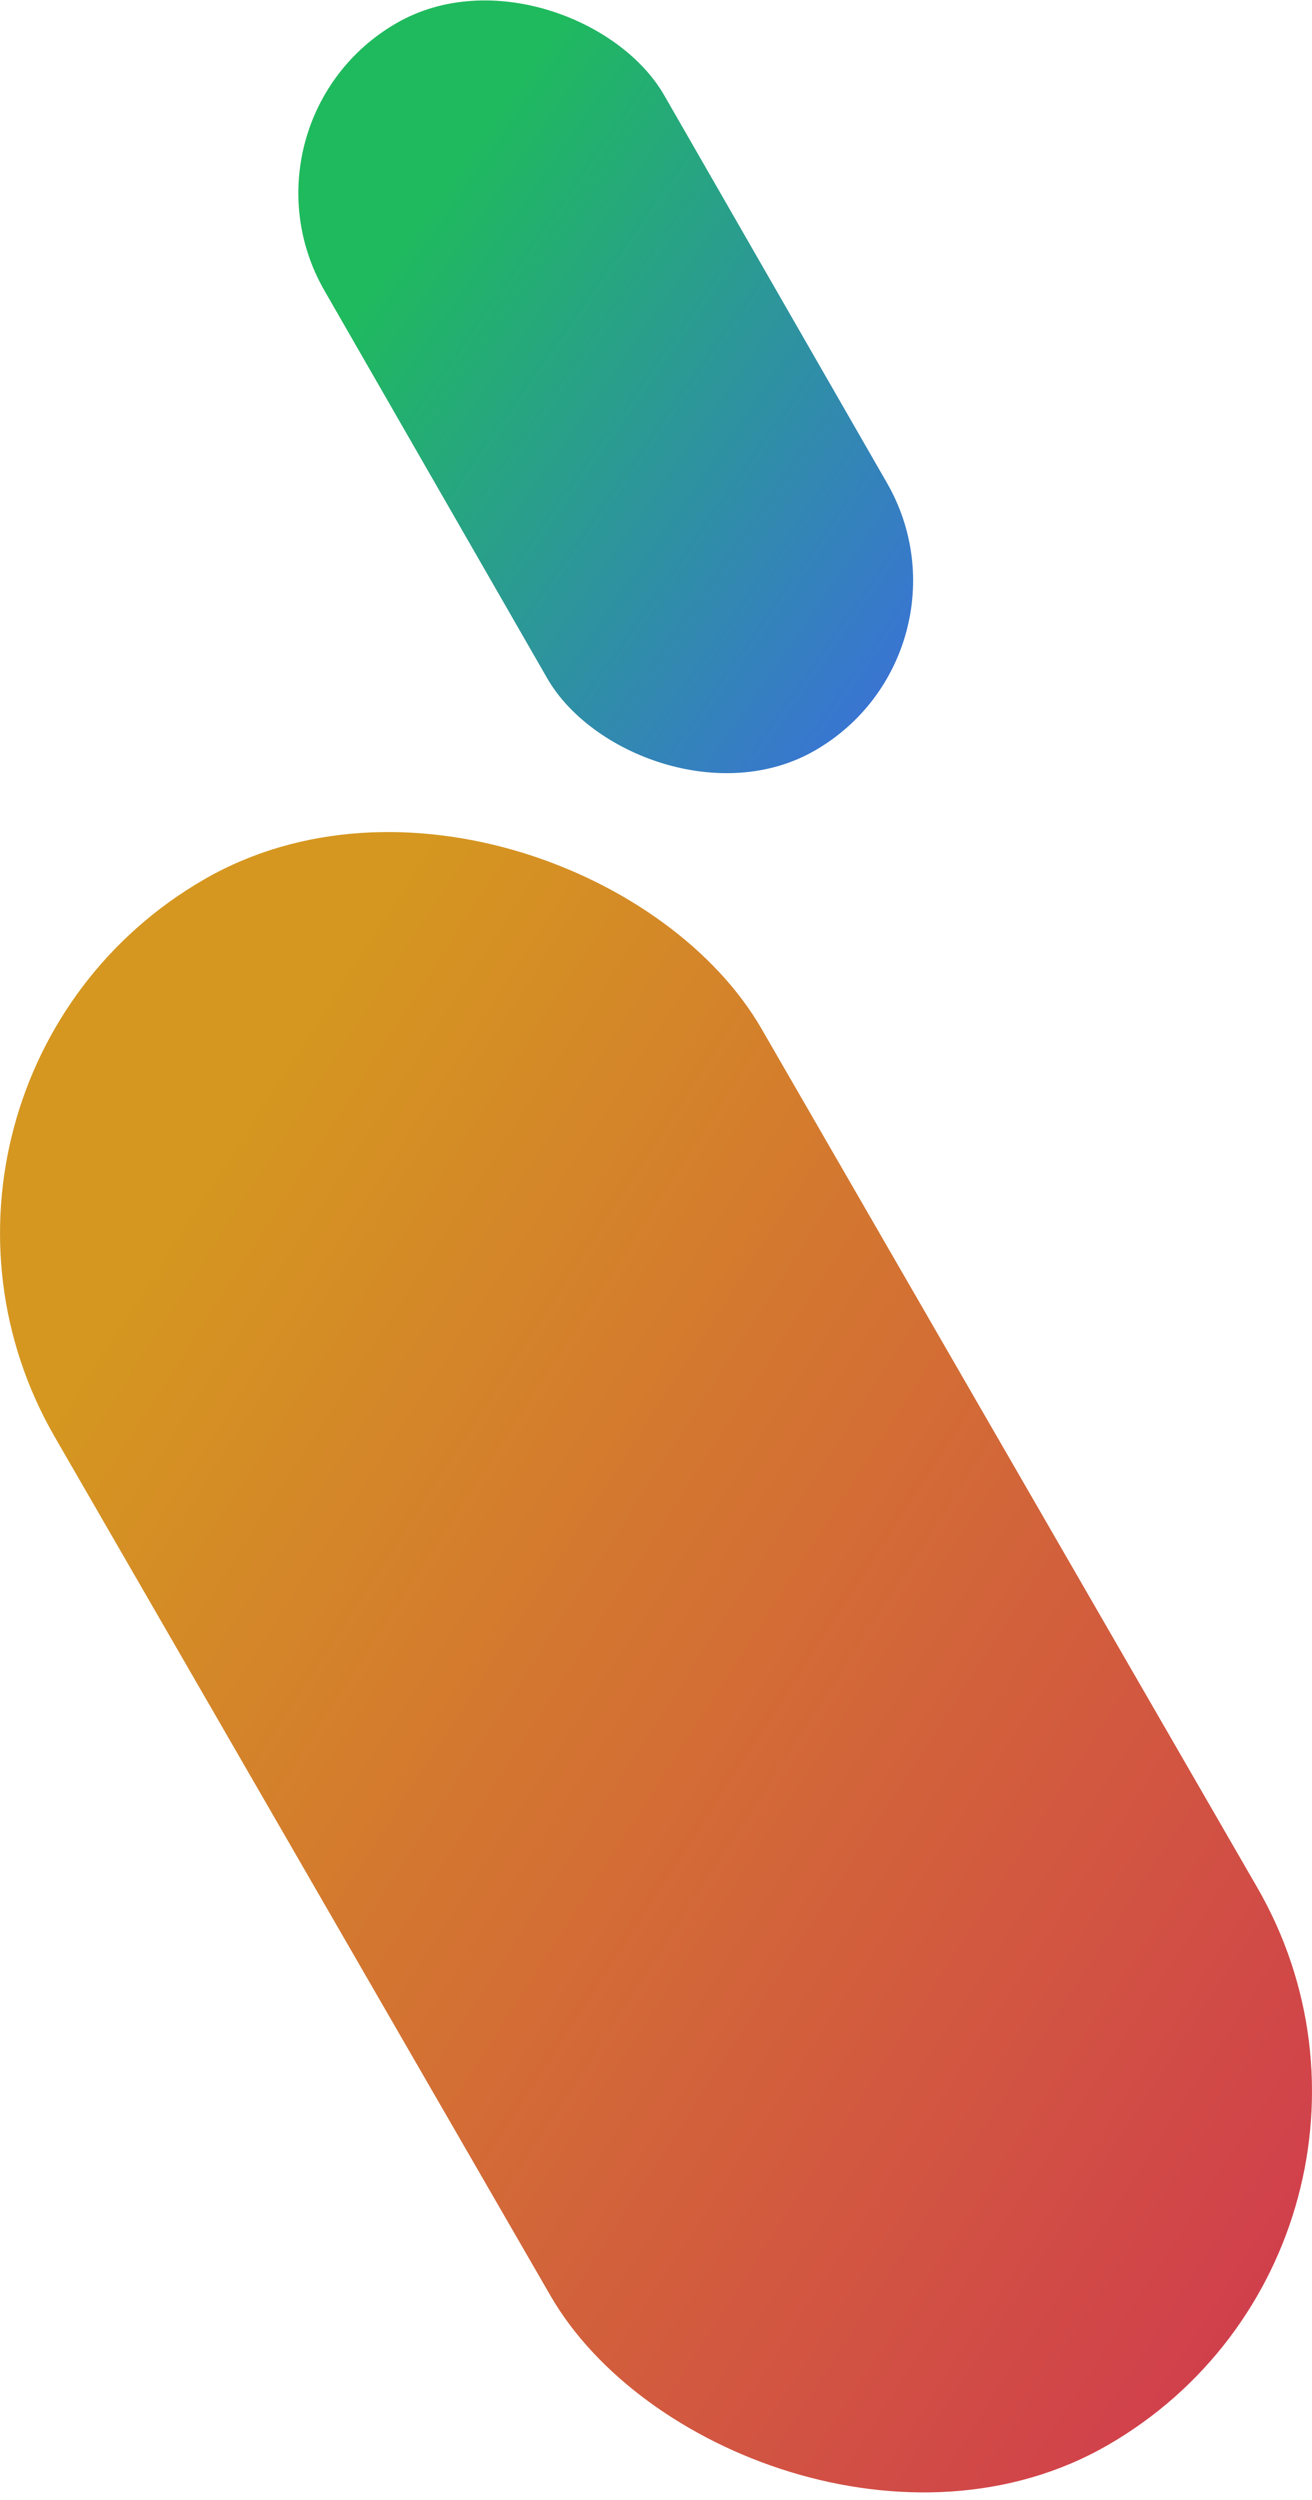
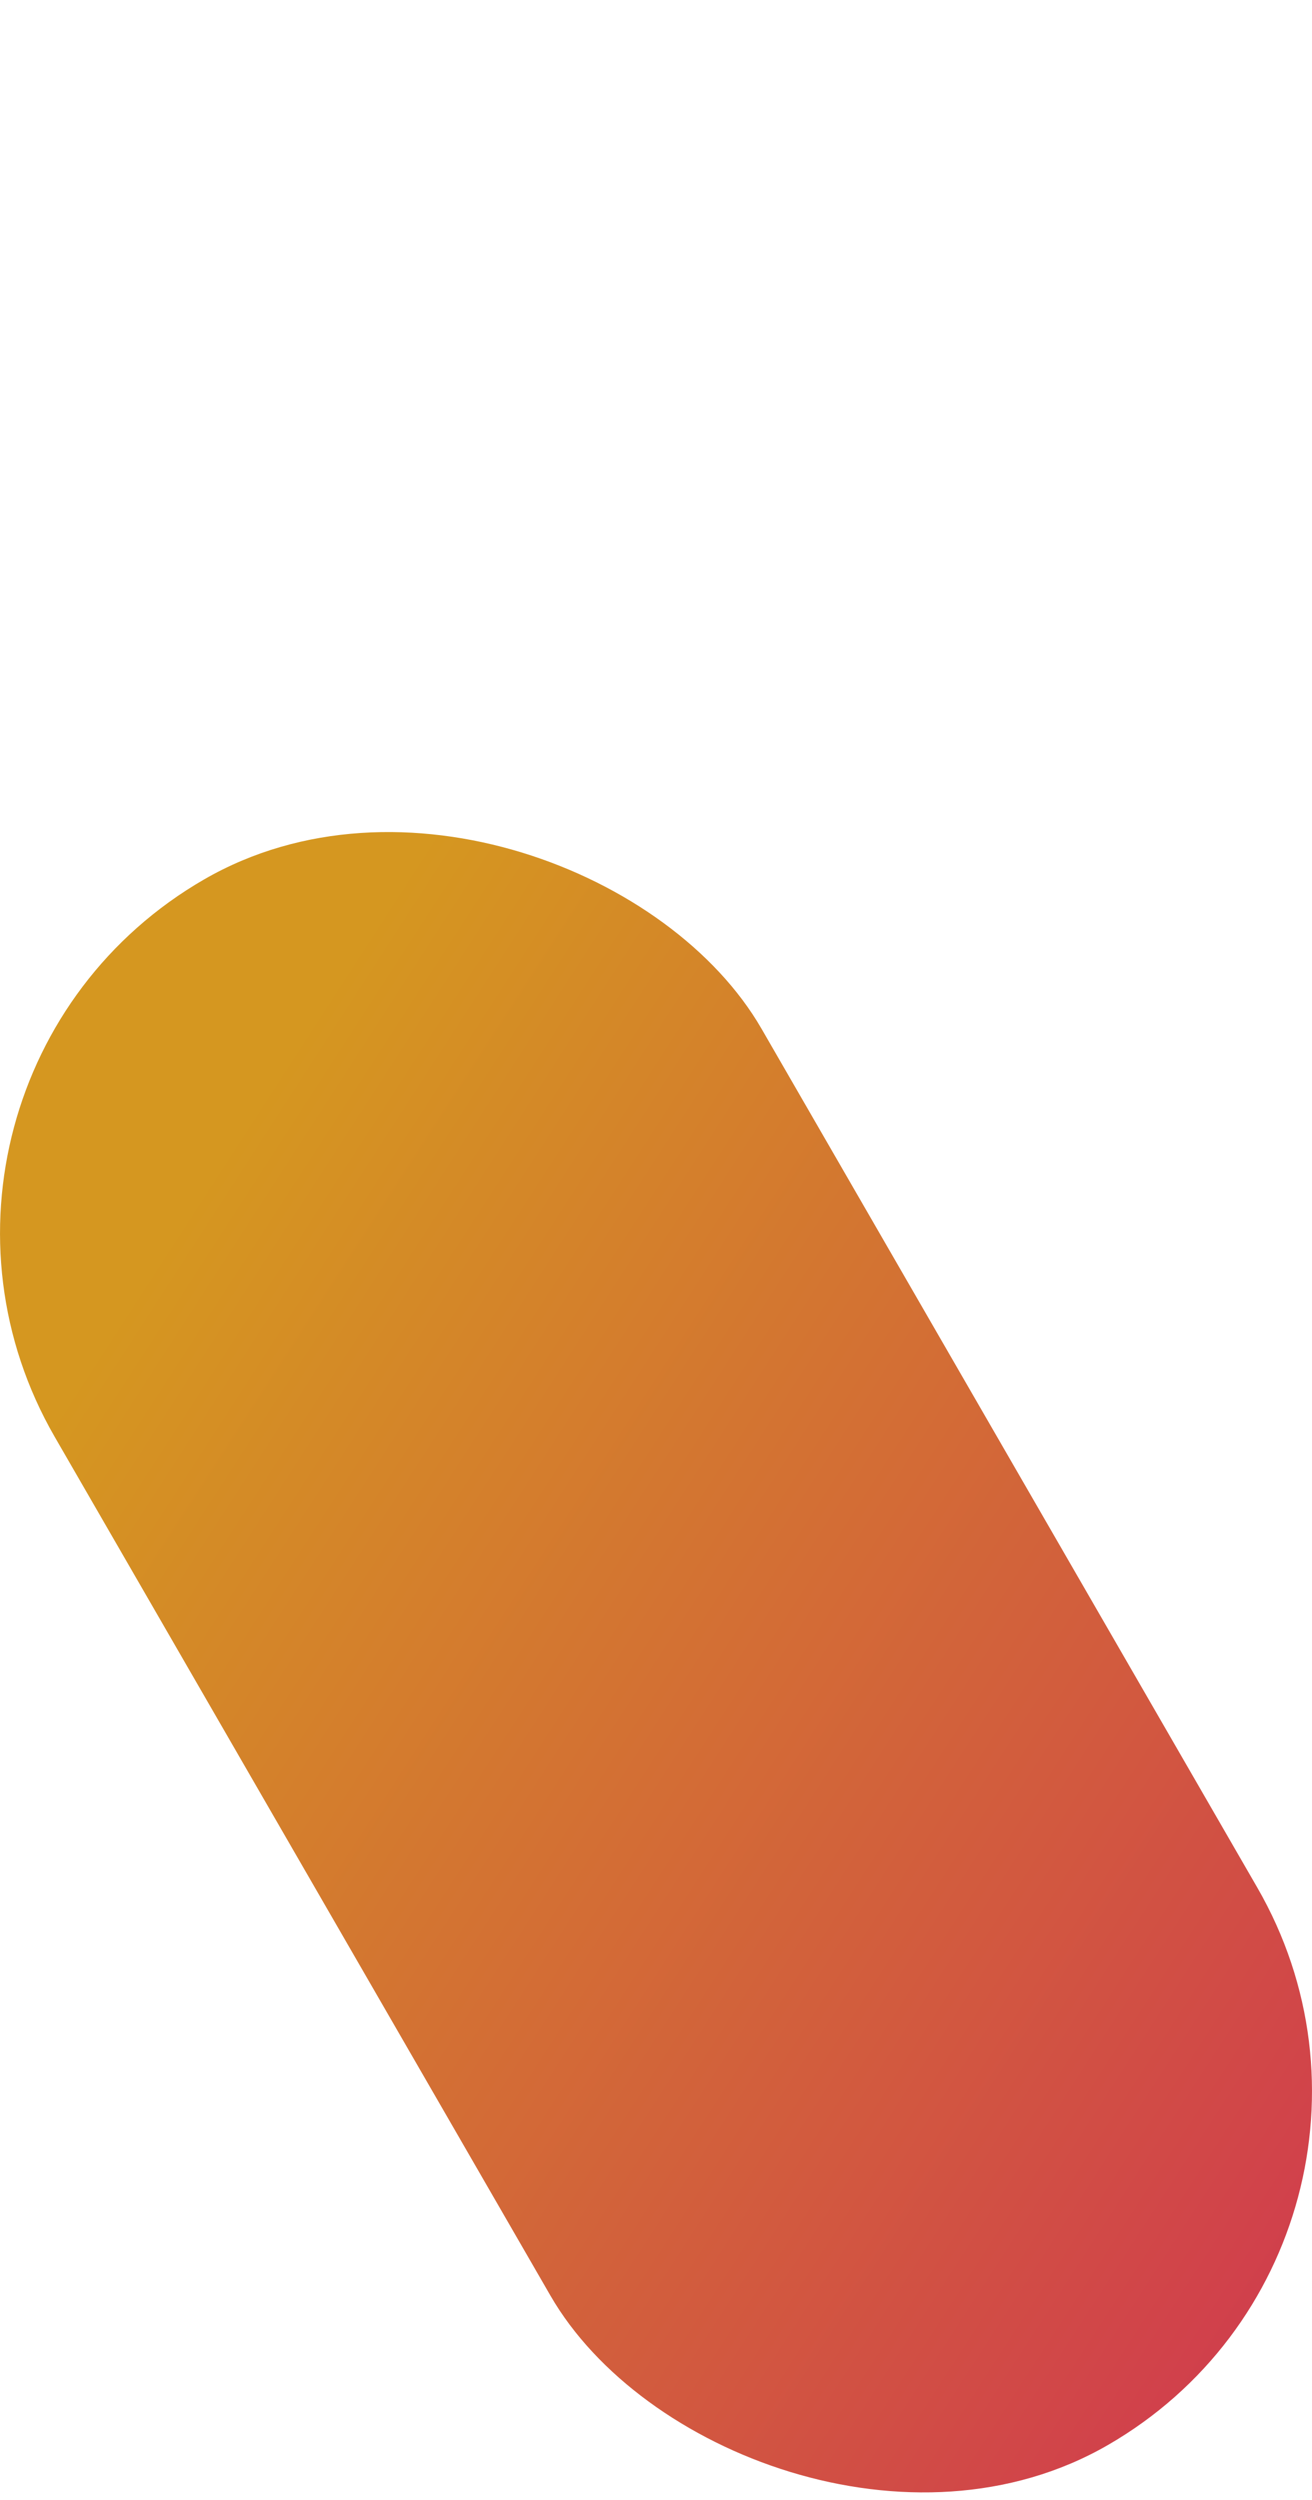
<svg xmlns="http://www.w3.org/2000/svg" viewBox="0 0 422.77 805.39">
  <defs>
    <style>.cls-1{isolation:isolate;}.cls-2,.cls-3{mix-blend-mode:multiply;}.cls-2{fill:url(#linear-gradient);}.cls-3{fill:url(#linear-gradient-2);}</style>
    <linearGradient id="linear-gradient" x1="-24694.8" y1="198.54" x2="-24485.08" y2="51.69" gradientTransform="matrix(0.87, 0.5, 0.5, -0.87, 21428.91, 12528.43)" gradientUnits="userSpaceOnUse">
      <stop offset="0" stop-color="#3e67e9" />
      <stop offset="0.98" stop-color="#1fba5d" />
    </linearGradient>
    <linearGradient id="linear-gradient-2" x1="-24835.03" y1="684.69" x2="-24375.7" y2="386.39" gradientTransform="matrix(0.87, 0.5, 0.5, -0.87, 21252.48, 13302.01)" gradientUnits="userSpaceOnUse">
      <stop offset="0" stop-color="#d03750" />
      <stop offset="0.96" stop-color="#d59720" />
    </linearGradient>
  </defs>
  <g class="cls-1">
    <g id="Layer_2" data-name="Layer 2">
      <g id="Layer_1-2" data-name="Layer 1">
-         <rect class="cls-2" x="133.03" y="-9.61" width="125.85" height="269.44" rx="62.92" transform="matrix(-0.87, 0.5, -0.5, -0.87, 428.22, 135.49)" />
        <rect class="cls-3" x="79.89" y="244.31" width="262.99" height="582.45" rx="131.5" transform="translate(662.22 893.64) rotate(150)" />
      </g>
    </g>
  </g>
</svg>